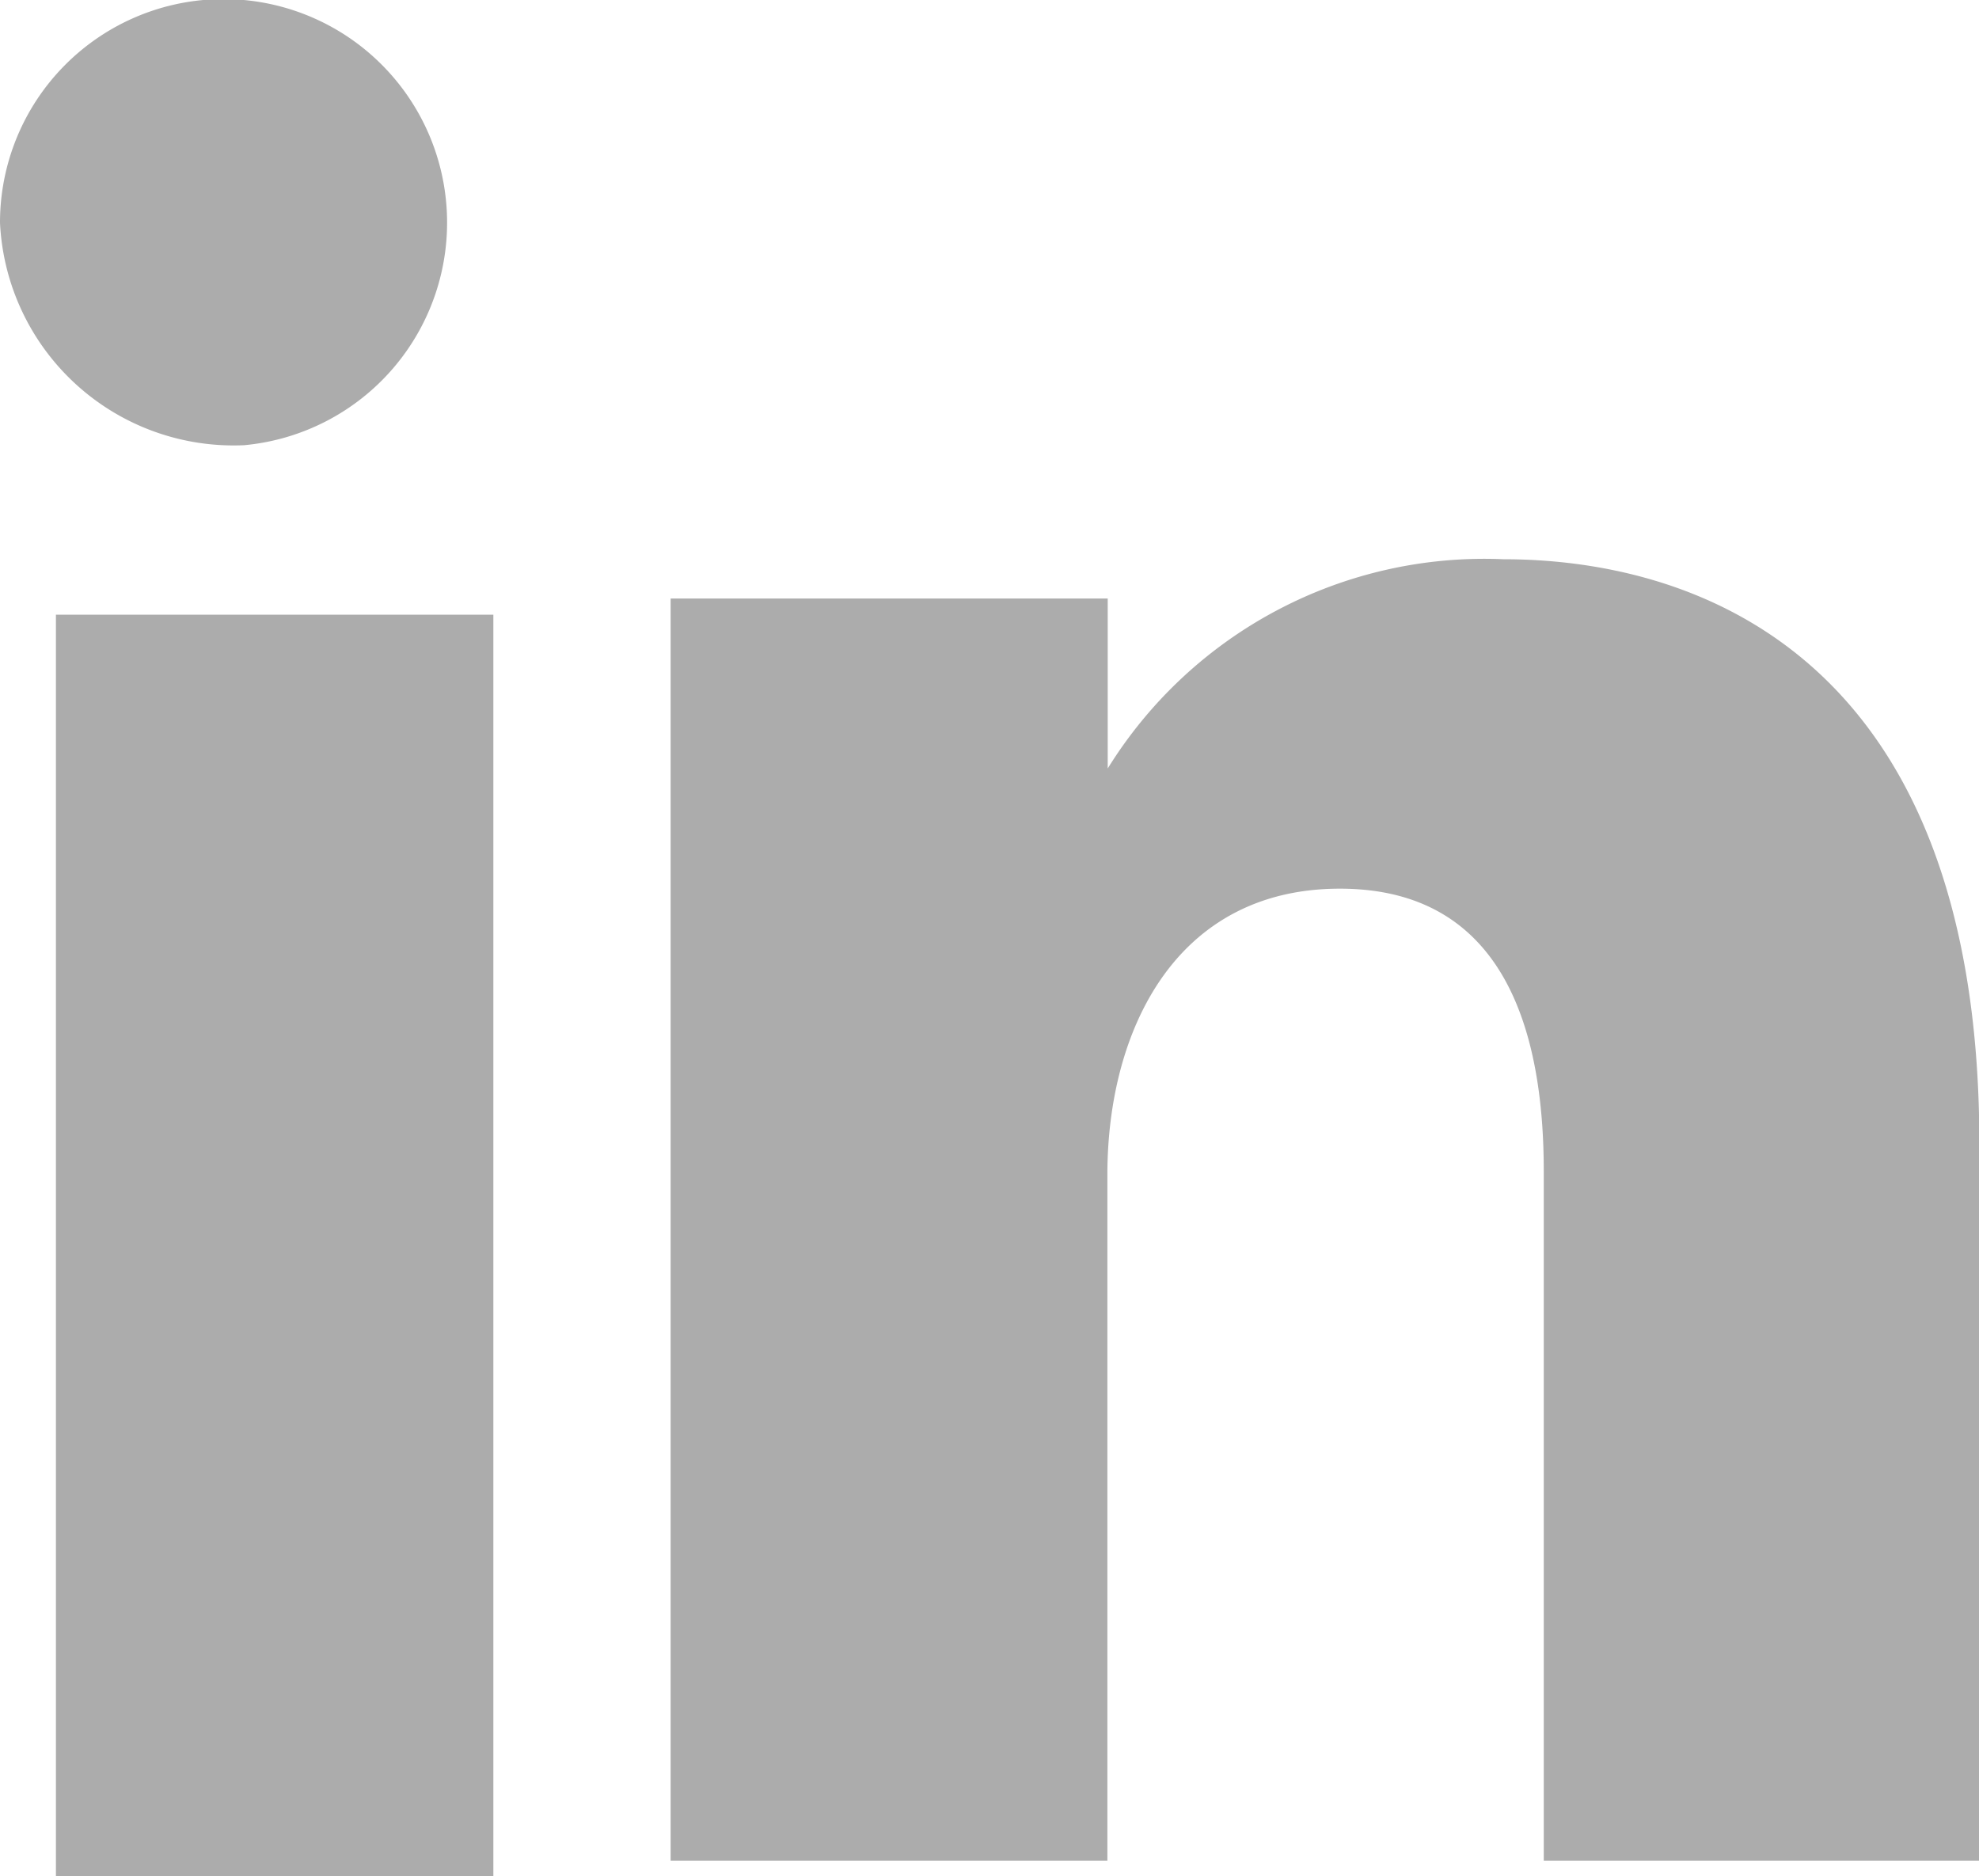
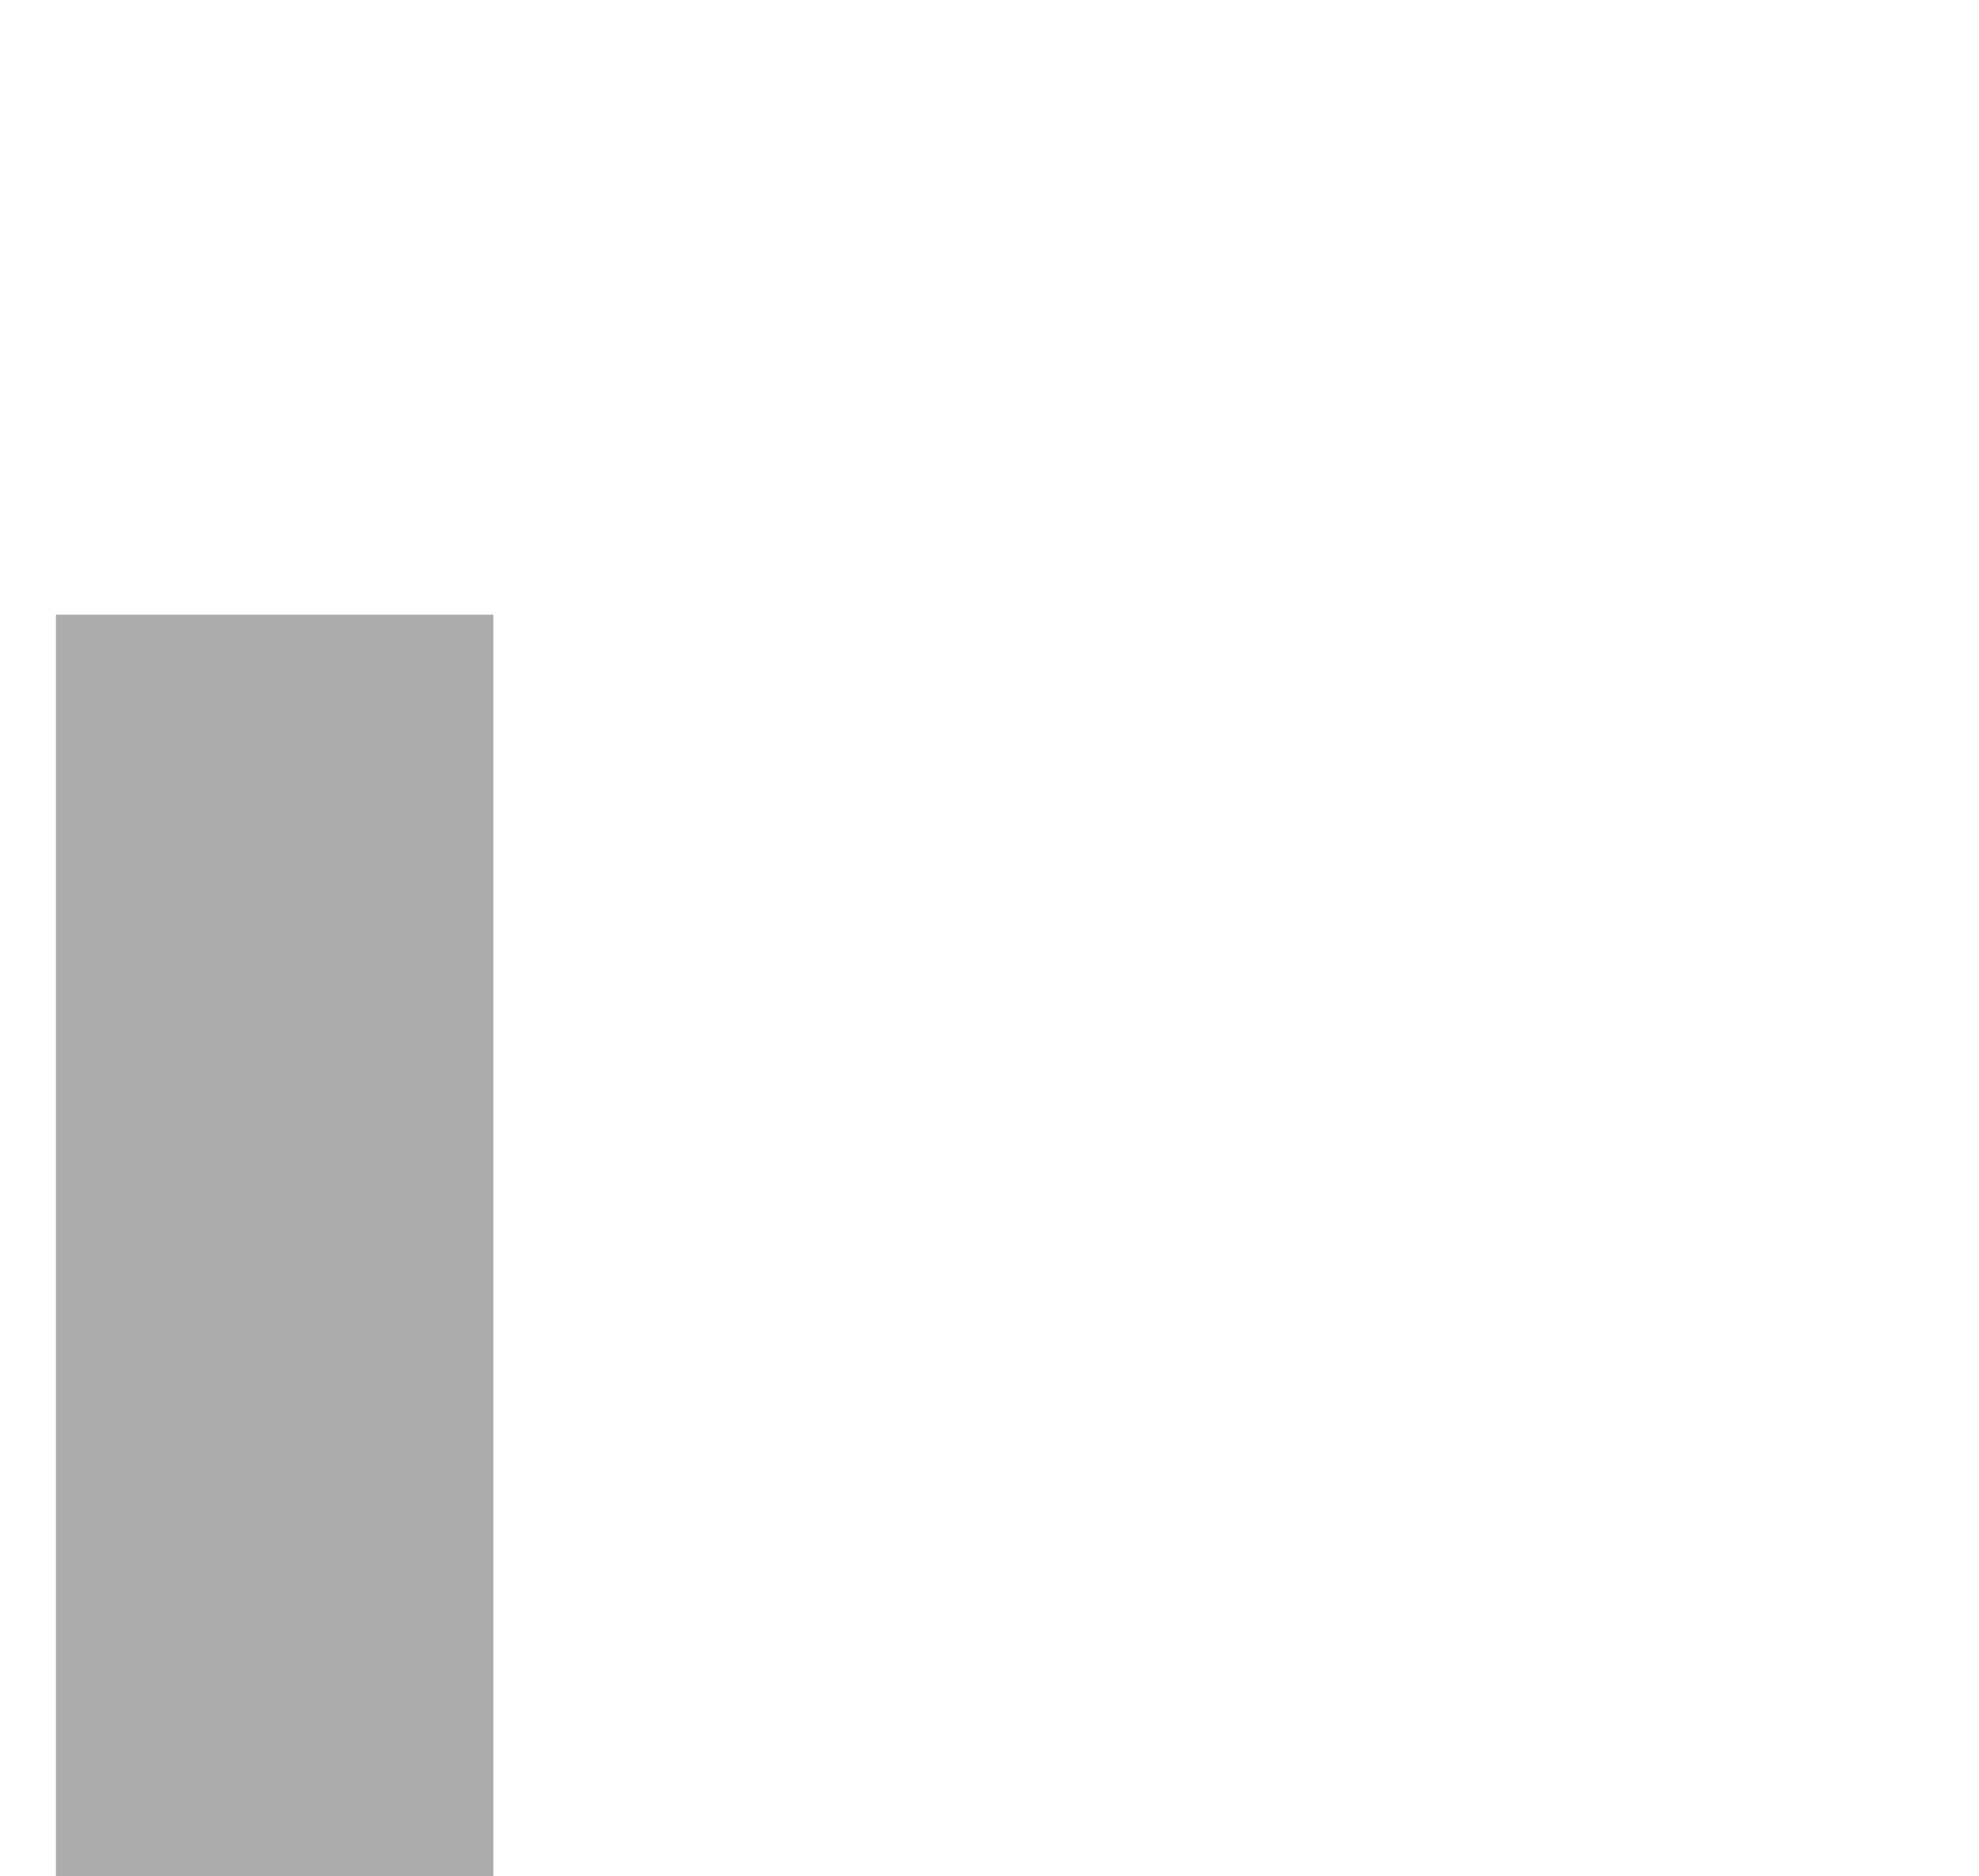
<svg xmlns="http://www.w3.org/2000/svg" id="Group_34" data-name="Group 34" width="17.024" height="16.142" viewBox="0 0 17.024 16.142">
-   <path id="Fill-182" d="M19.1,21.83A1.923,1.923,0,1,0,17,19.916a2.012,2.012,0,0,0,2.1,1.914" transform="translate(-17 -18)" fill="#acacac" fill-rule="evenodd" />
  <path id="Fill-183" d="M18,39.854h3.763V29H18Z" transform="translate(-17.519 -23.712)" fill="#acacac" fill-rule="evenodd" />
-   <path id="Fill-184" d="M32.757,33.3c0-1.245.589-2.462,2-2.462s1.754,1.217,1.754,2.432V39.2h3.747v-6.17c0-4.287-2.534-5.026-4.093-5.026a3.81,3.81,0,0,0-3.405,1.8V28.342H29V39.2h3.757Z" transform="translate(-23.231 -23.193)" fill="#acacac" fill-rule="evenodd" />
</svg>